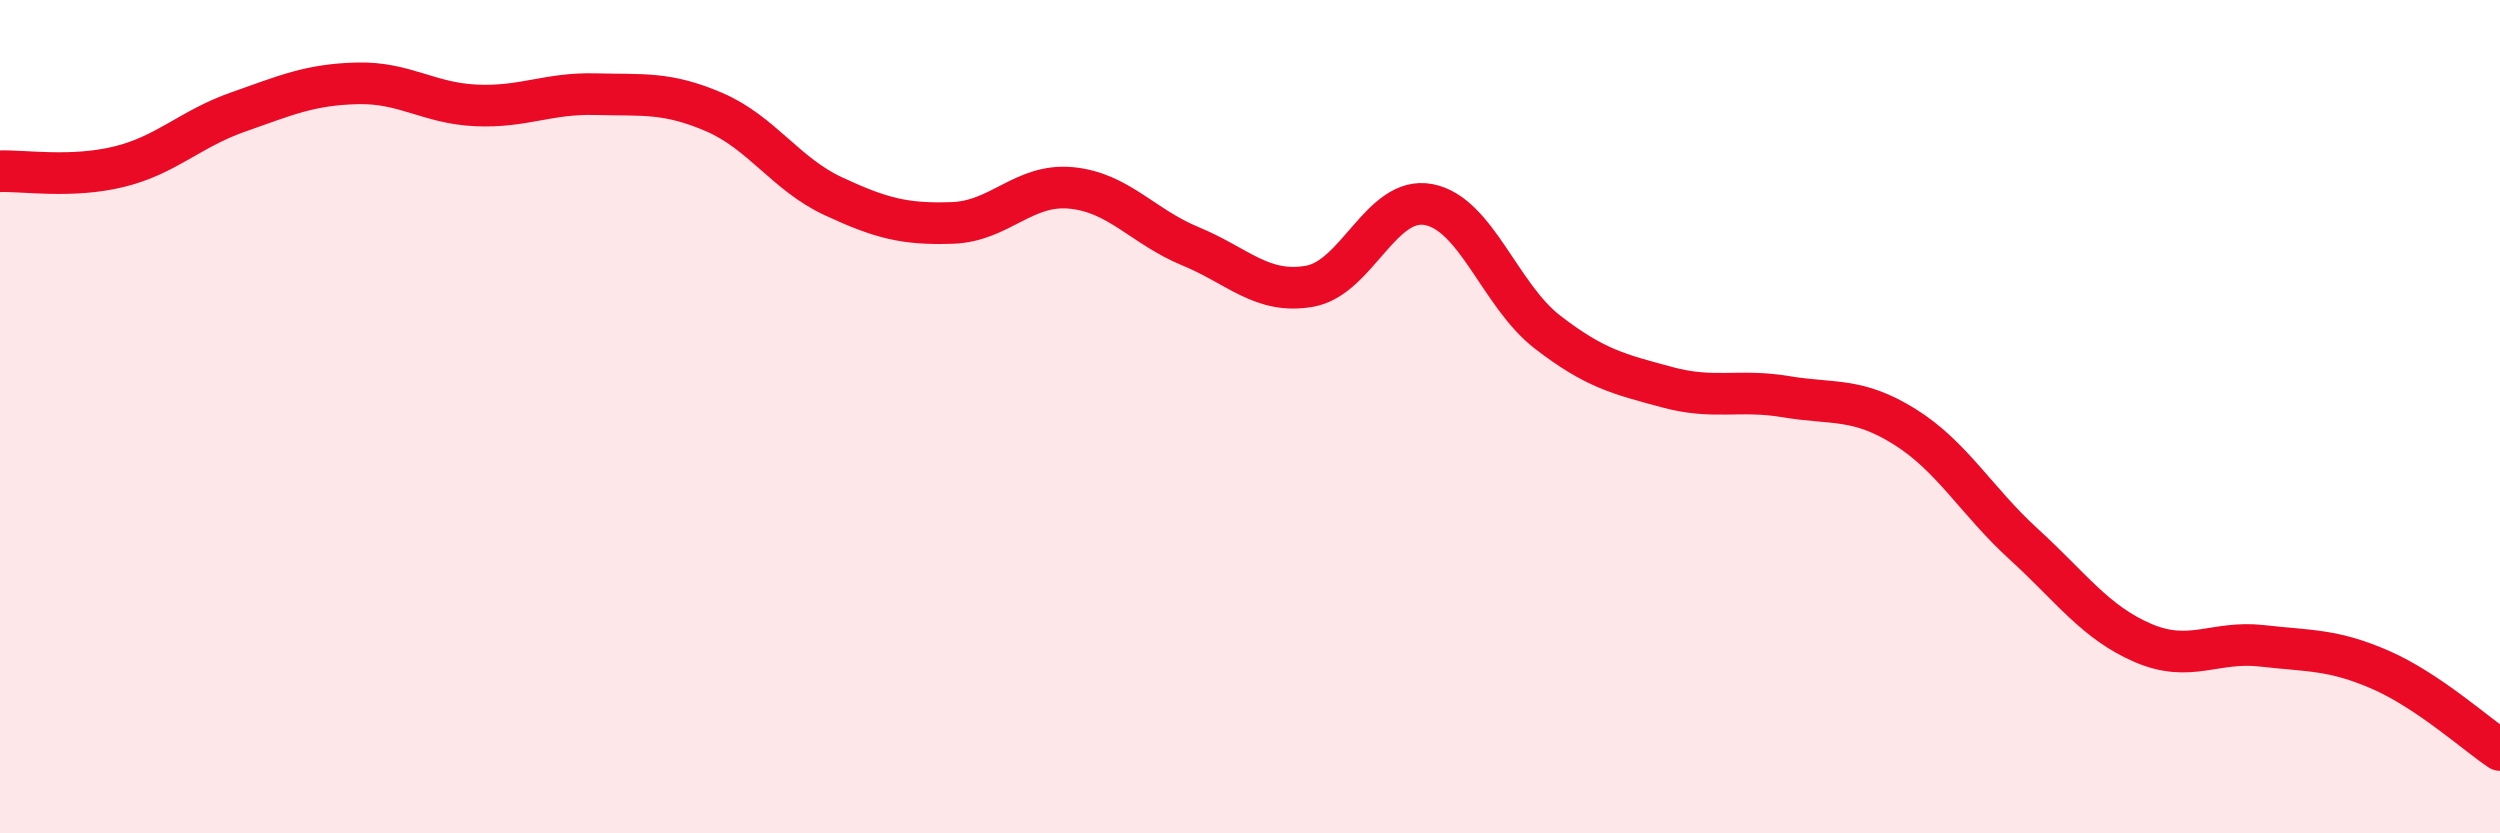
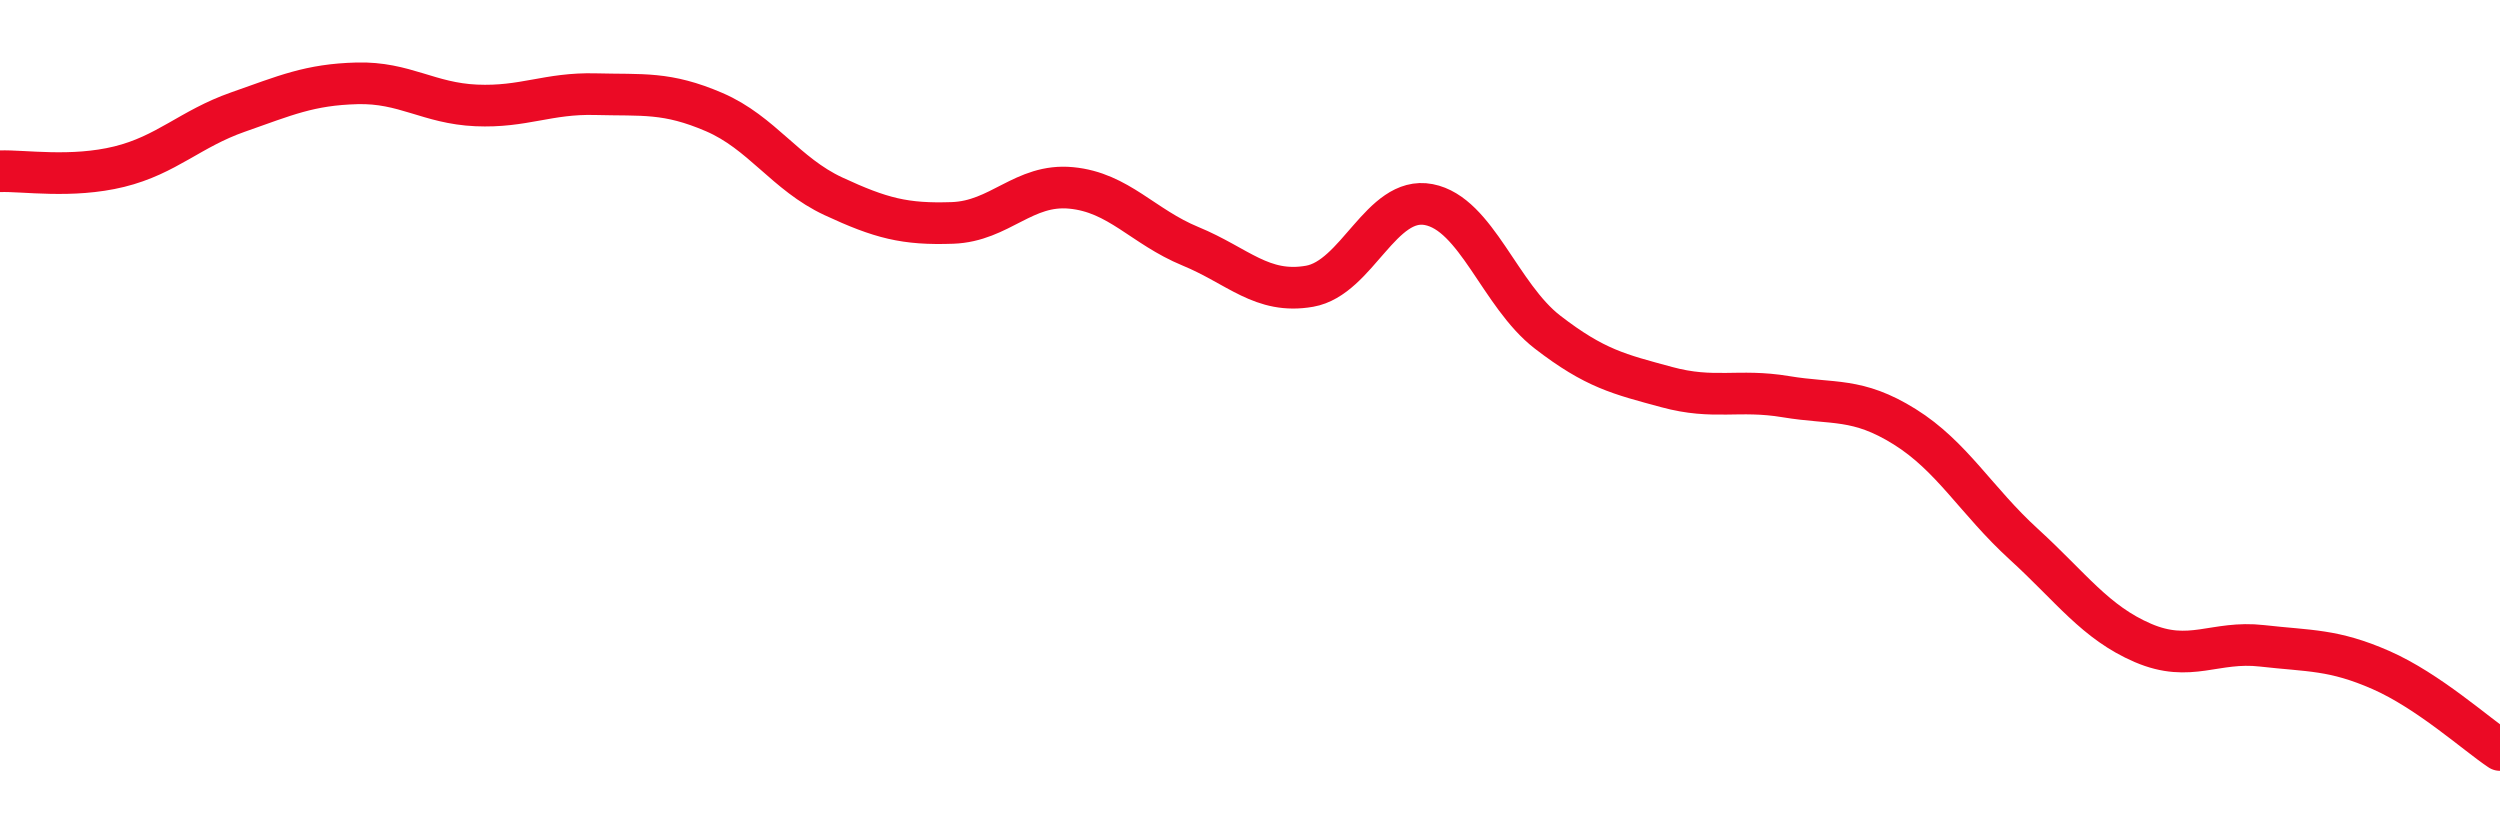
<svg xmlns="http://www.w3.org/2000/svg" width="60" height="20" viewBox="0 0 60 20">
-   <path d="M 0,4.11 C 0.57,4.09 1.72,4.28 2.86,4 C 4,3.72 4.57,3.09 5.71,2.69 C 6.85,2.29 7.43,2.03 8.57,2 C 9.71,1.97 10.29,2.48 11.43,2.53 C 12.57,2.58 13.15,2.23 14.29,2.26 C 15.43,2.29 16,2.2 17.14,2.69 C 18.28,3.18 18.86,4.18 20,4.71 C 21.14,5.24 21.72,5.39 22.86,5.35 C 24,5.31 24.57,4.4 25.71,4.51 C 26.85,4.62 27.43,5.44 28.57,5.91 C 29.71,6.38 30.29,7.07 31.43,6.87 C 32.57,6.67 33.15,4.69 34.29,4.91 C 35.43,5.13 36,7.09 37.14,7.97 C 38.28,8.85 38.86,8.98 40,9.29 C 41.14,9.6 41.72,9.33 42.86,9.52 C 44,9.71 44.57,9.53 45.71,10.24 C 46.85,10.95 47.43,12.02 48.57,13.06 C 49.71,14.1 50.29,14.94 51.43,15.43 C 52.57,15.92 53.15,15.37 54.29,15.5 C 55.43,15.63 56,15.58 57.14,16.08 C 58.28,16.58 59.43,17.62 60,18L60 20L0 20Z" fill="#EB0A25" opacity="0.1" stroke-linecap="round" stroke-linejoin="round" />
  <path d="M 0,4.11 C 0.57,4.09 1.72,4.28 2.86,4 C 4,3.72 4.57,3.09 5.71,2.69 C 6.85,2.29 7.43,2.03 8.57,2 C 9.71,1.97 10.29,2.48 11.43,2.53 C 12.57,2.58 13.15,2.23 14.29,2.26 C 15.43,2.29 16,2.2 17.14,2.69 C 18.28,3.18 18.86,4.18 20,4.71 C 21.14,5.24 21.72,5.39 22.86,5.35 C 24,5.31 24.57,4.4 25.71,4.51 C 26.85,4.62 27.43,5.44 28.57,5.91 C 29.71,6.38 30.29,7.07 31.43,6.87 C 32.57,6.67 33.15,4.69 34.29,4.91 C 35.43,5.13 36,7.09 37.14,7.97 C 38.28,8.85 38.86,8.98 40,9.29 C 41.14,9.6 41.72,9.33 42.86,9.52 C 44,9.71 44.57,9.53 45.71,10.24 C 46.85,10.95 47.43,12.02 48.57,13.06 C 49.71,14.1 50.29,14.94 51.43,15.43 C 52.57,15.92 53.15,15.37 54.29,15.5 C 55.43,15.63 56,15.58 57.14,16.08 C 58.28,16.58 59.43,17.62 60,18" stroke="#EB0A25" stroke-width="1" fill="none" stroke-linecap="round" stroke-linejoin="round" />
</svg>